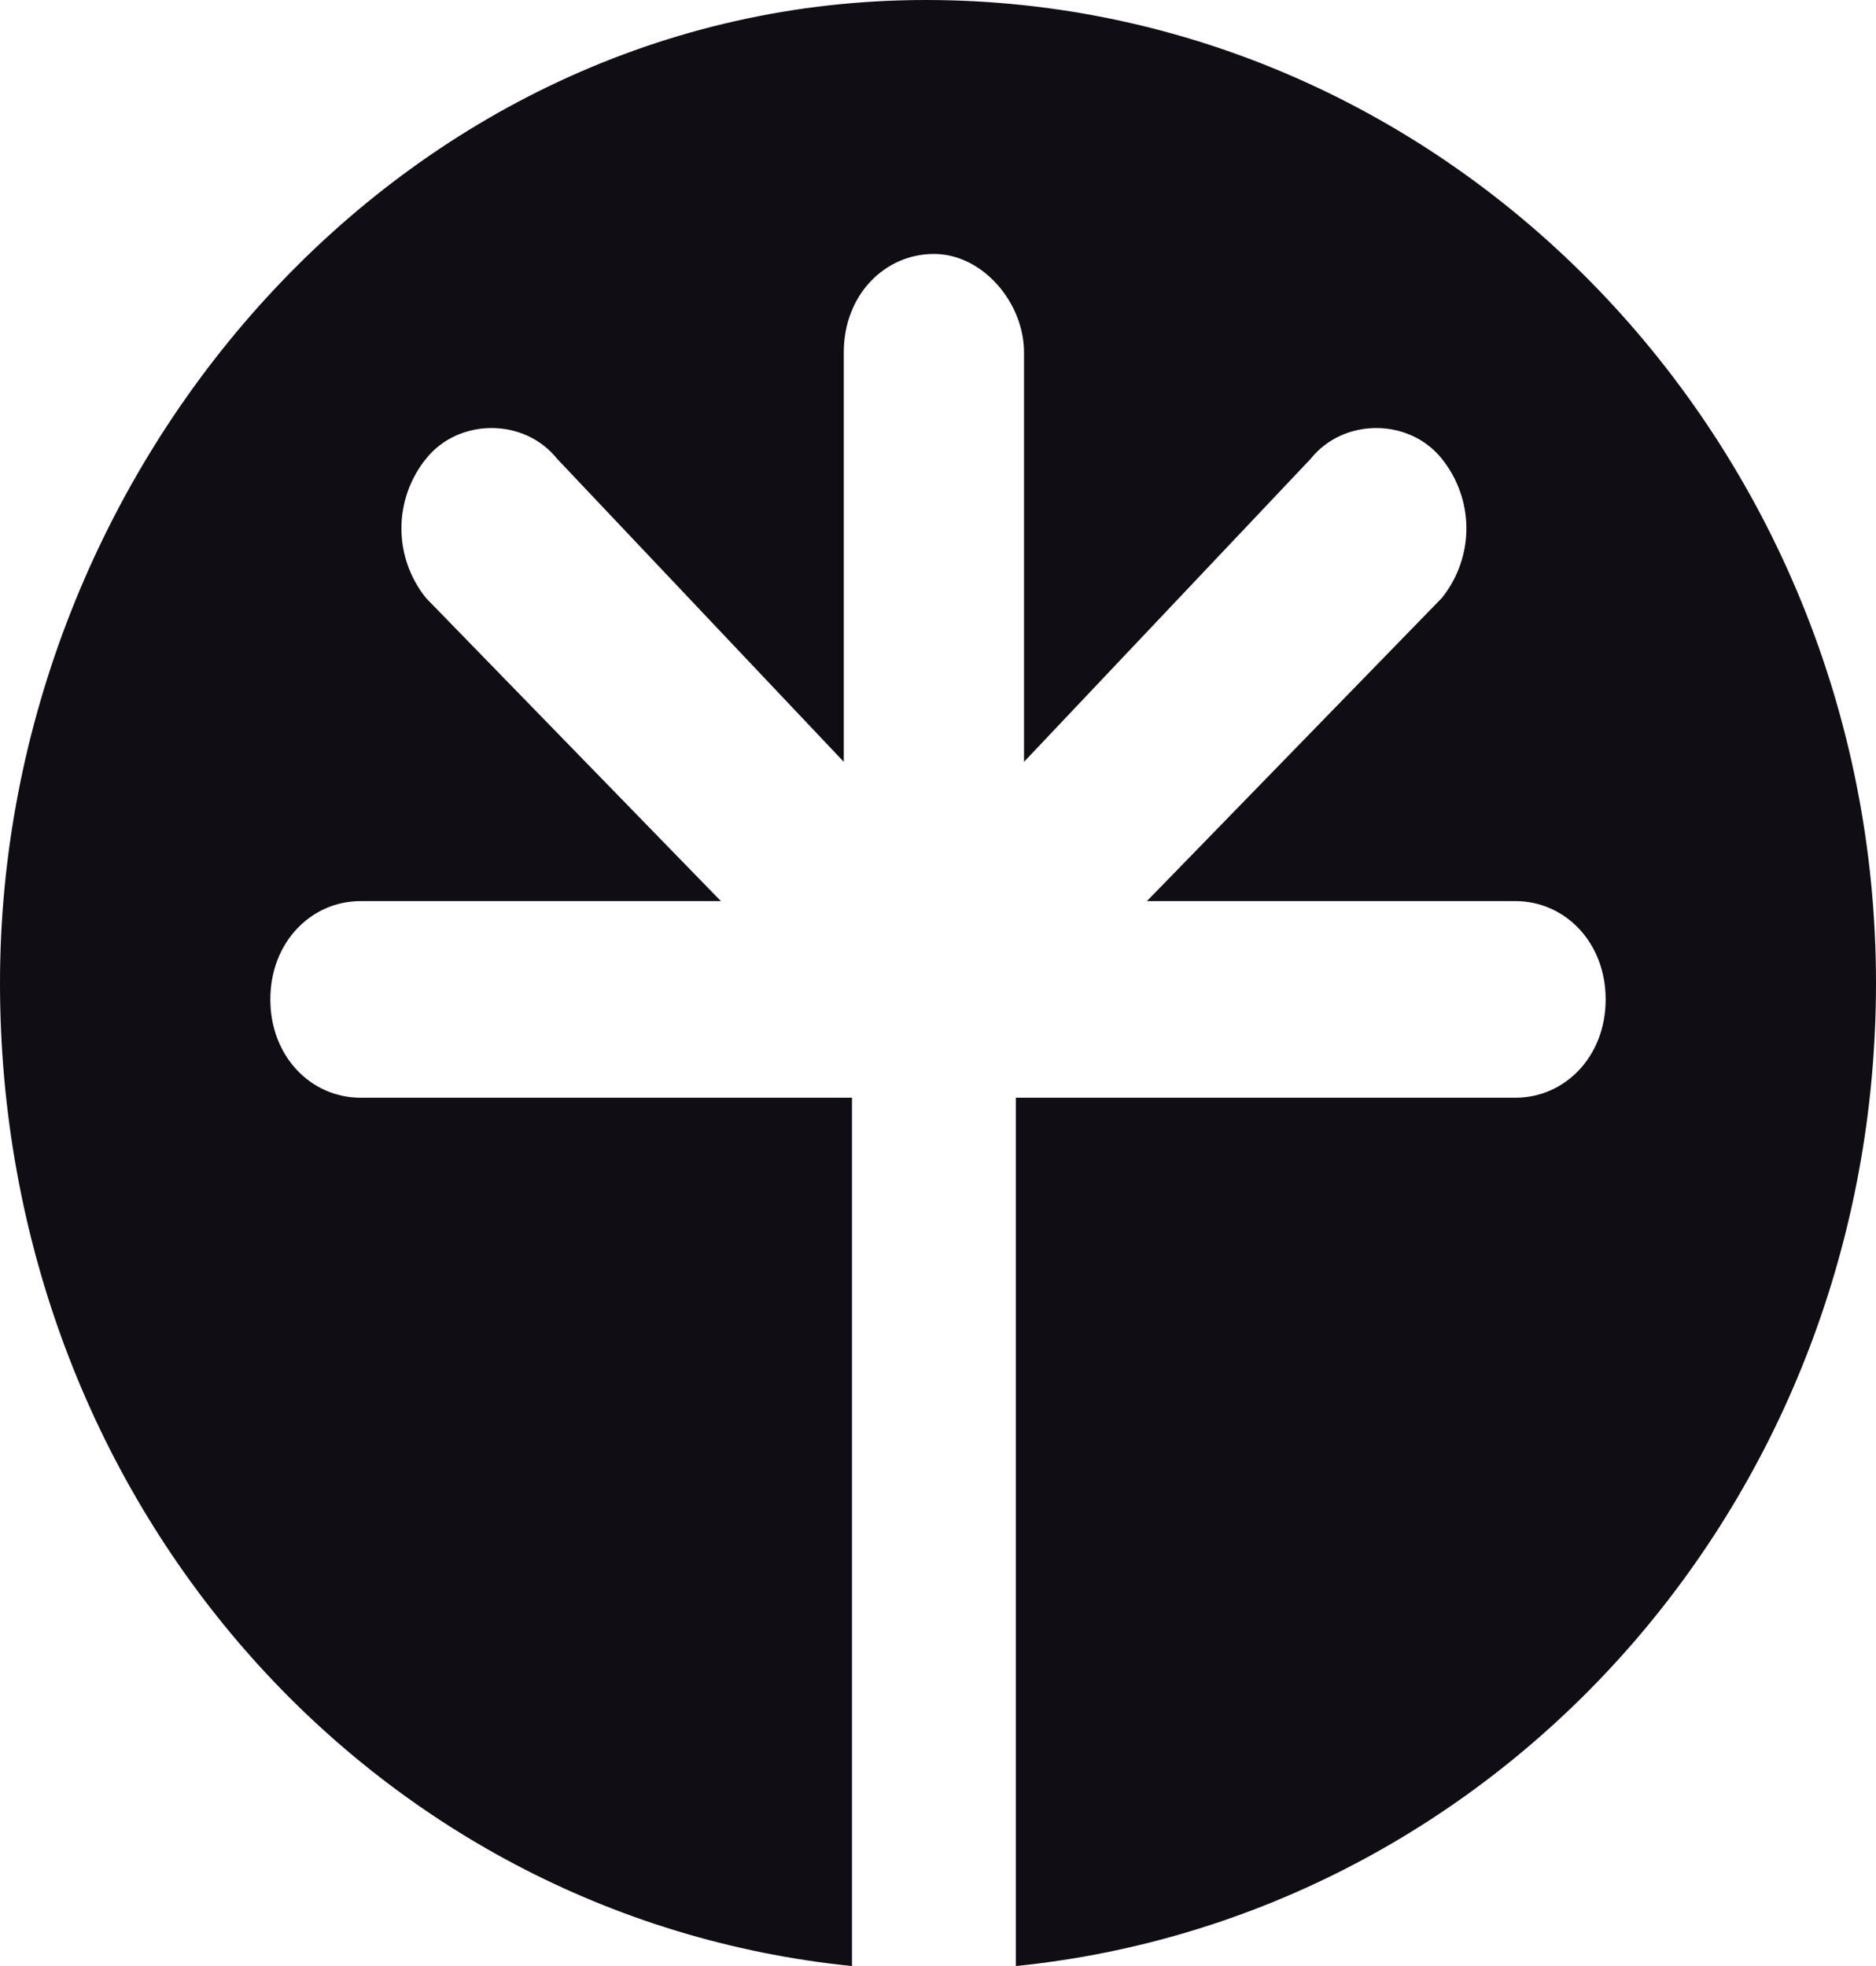
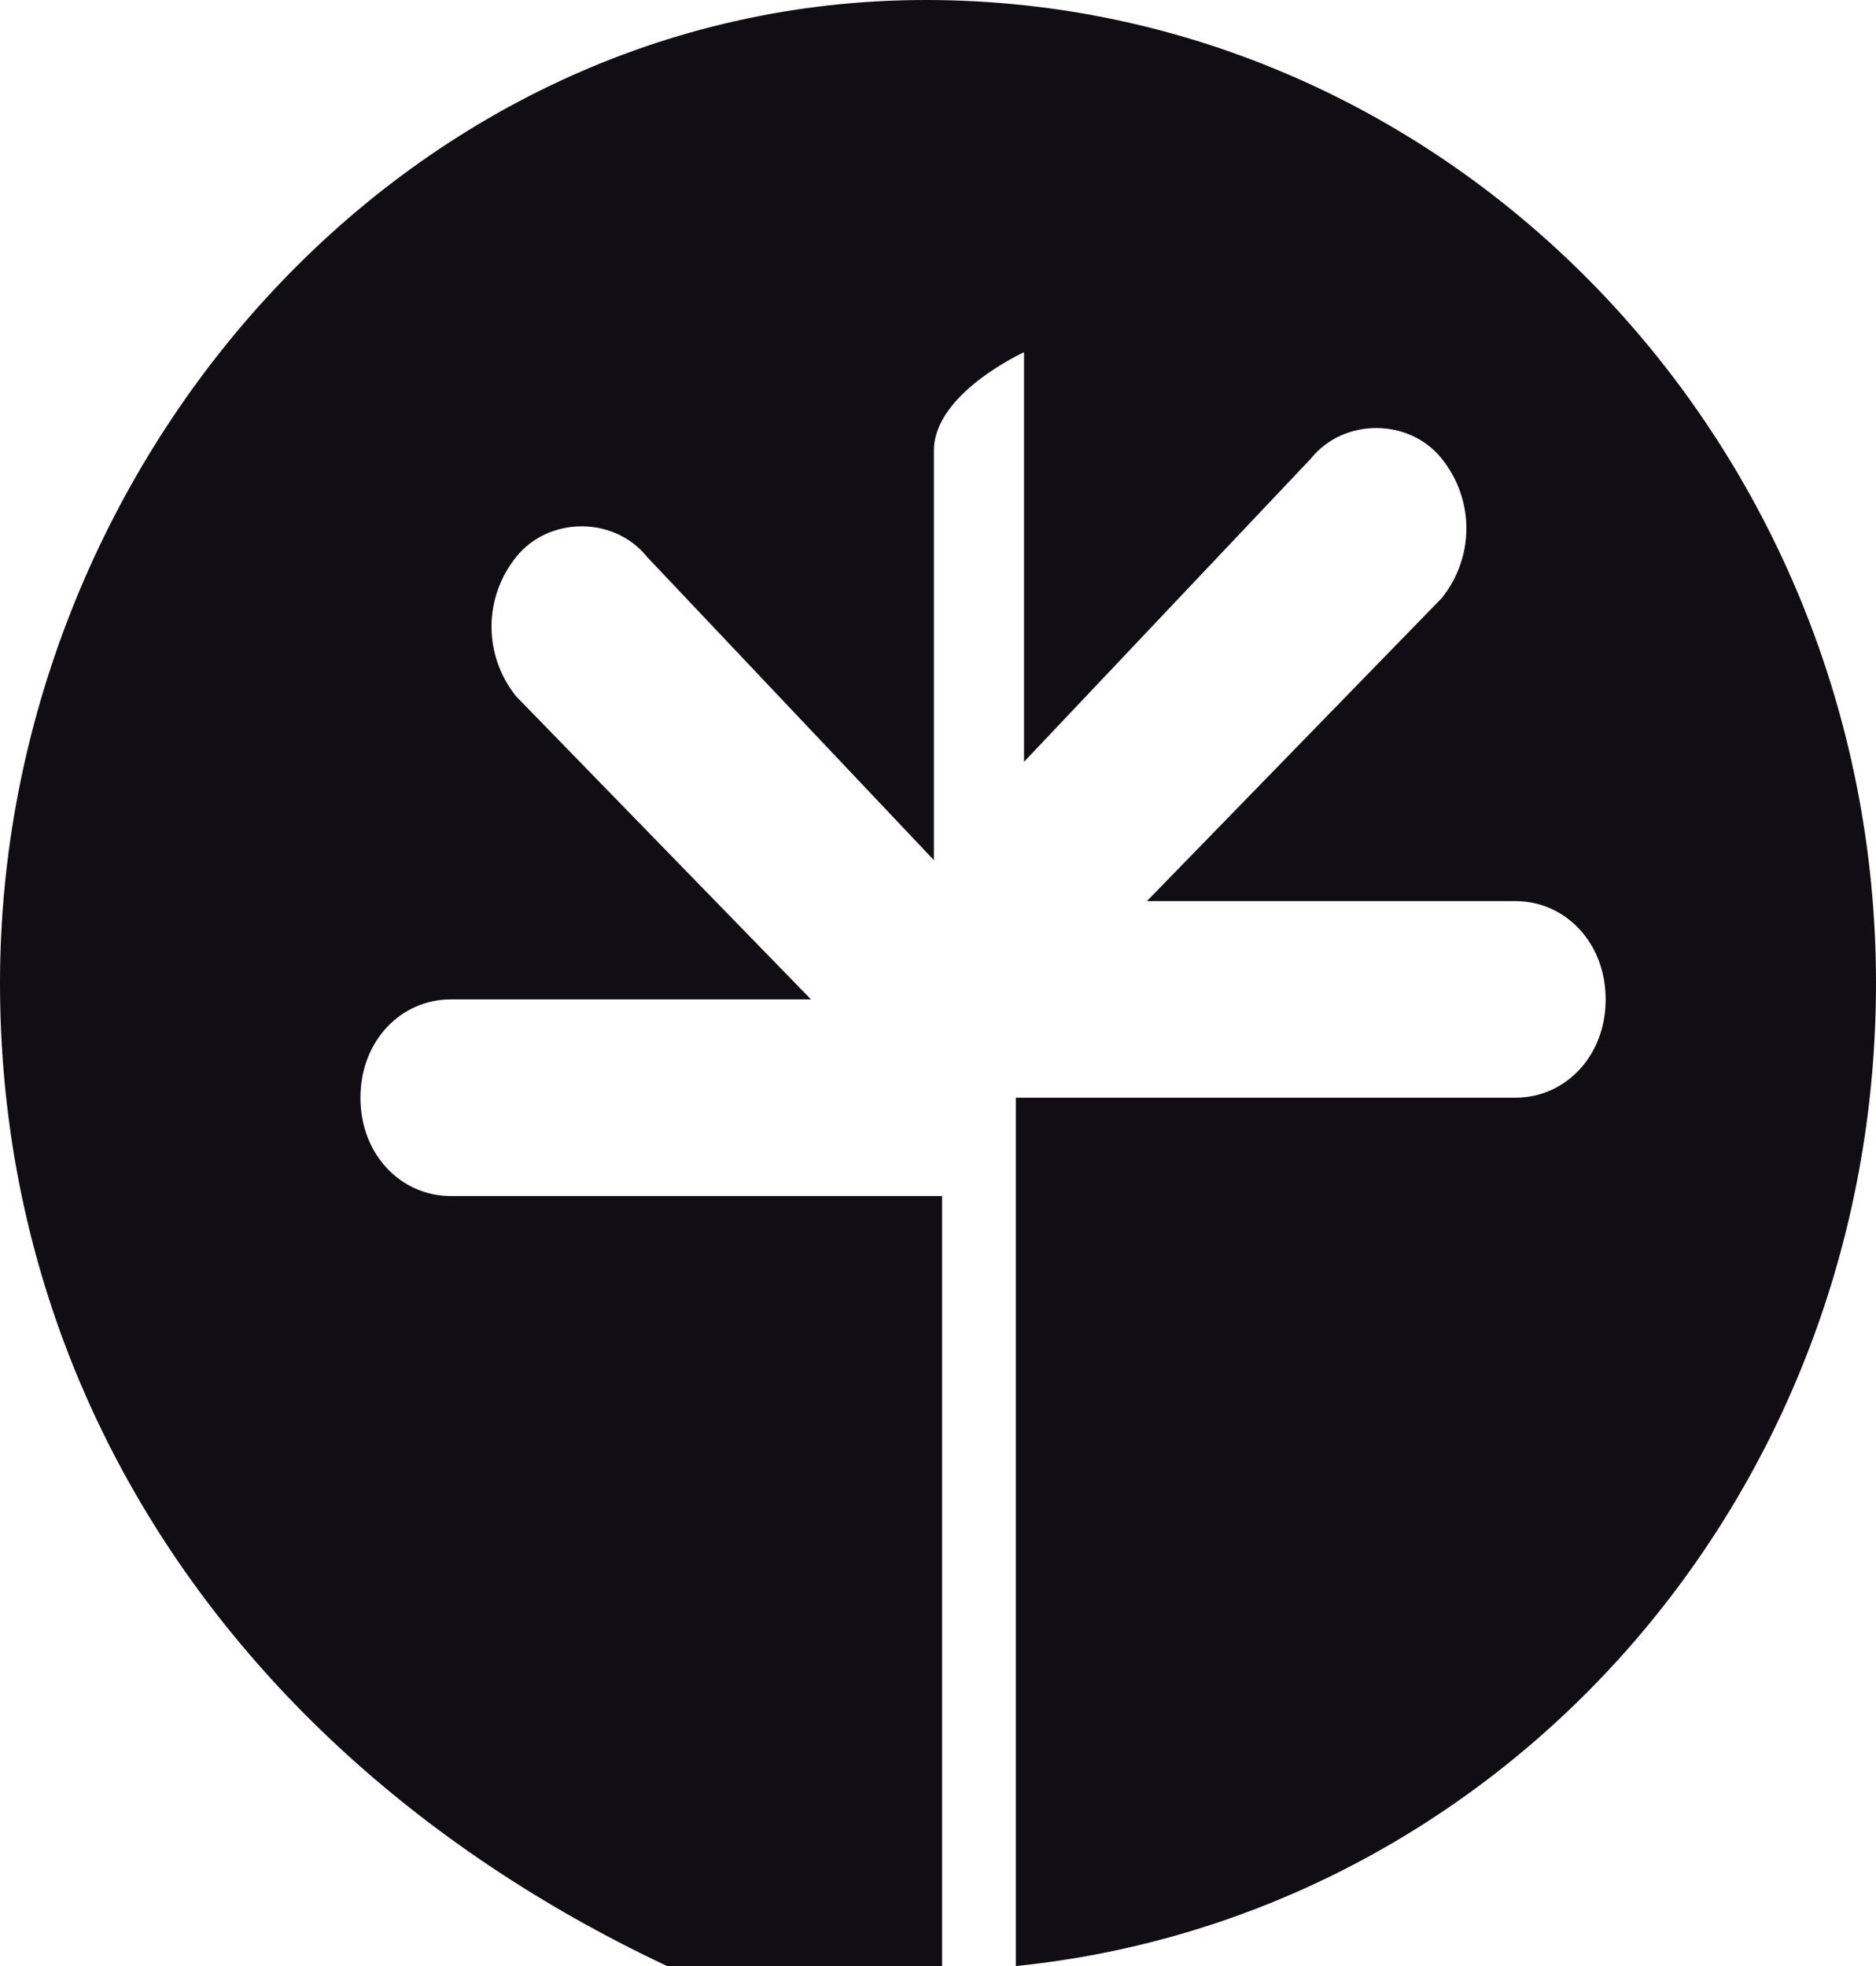
<svg xmlns="http://www.w3.org/2000/svg" viewBox="0 0 22.9 24">
  <defs>
    <style>      .cls-1 {        fill: #110d14;      }    </style>
  </defs>
  <g>
    <g id="Capa_1">
      <g id="Capa_1-2" data-name="Capa_1">
-         <path class="cls-1" d="M22.9,12c0,6.3-4.6,11.4-10.5,12v-10.6h6.1c.6,0,1.1-.5,1.1-1.2s-.5-1.2-1.1-1.2h-4.5l3.6-3.7c.4-.5.4-1.2,0-1.7s-1.2-.5-1.6,0l-3.5,3.7v-5c0-.6-.5-1.2-1.1-1.2s-1.1.5-1.1,1.2v5l-3.5-3.7c-.4-.5-1.2-.5-1.6,0s-.4,1.2,0,1.7l3.6,3.7h-4.4c-.6,0-1.1.5-1.1,1.2s.5,1.2,1.1,1.2h6v10.6C4.5,23.4,0,18.3,0,12S4.9,0,11.3,0s11.6,5.4,11.6,12Z" />
+         <path class="cls-1" d="M22.9,12c0,6.3-4.6,11.4-10.5,12v-10.6h6.1c.6,0,1.1-.5,1.1-1.2s-.5-1.2-1.1-1.2h-4.5l3.6-3.7c.4-.5.4-1.2,0-1.7s-1.2-.5-1.6,0l-3.5,3.7v-5s-1.1.5-1.1,1.2v5l-3.5-3.7c-.4-.5-1.2-.5-1.6,0s-.4,1.2,0,1.7l3.6,3.7h-4.4c-.6,0-1.1.5-1.1,1.2s.5,1.2,1.1,1.2h6v10.6C4.5,23.4,0,18.3,0,12S4.9,0,11.3,0s11.6,5.4,11.6,12Z" />
      </g>
    </g>
  </g>
</svg>